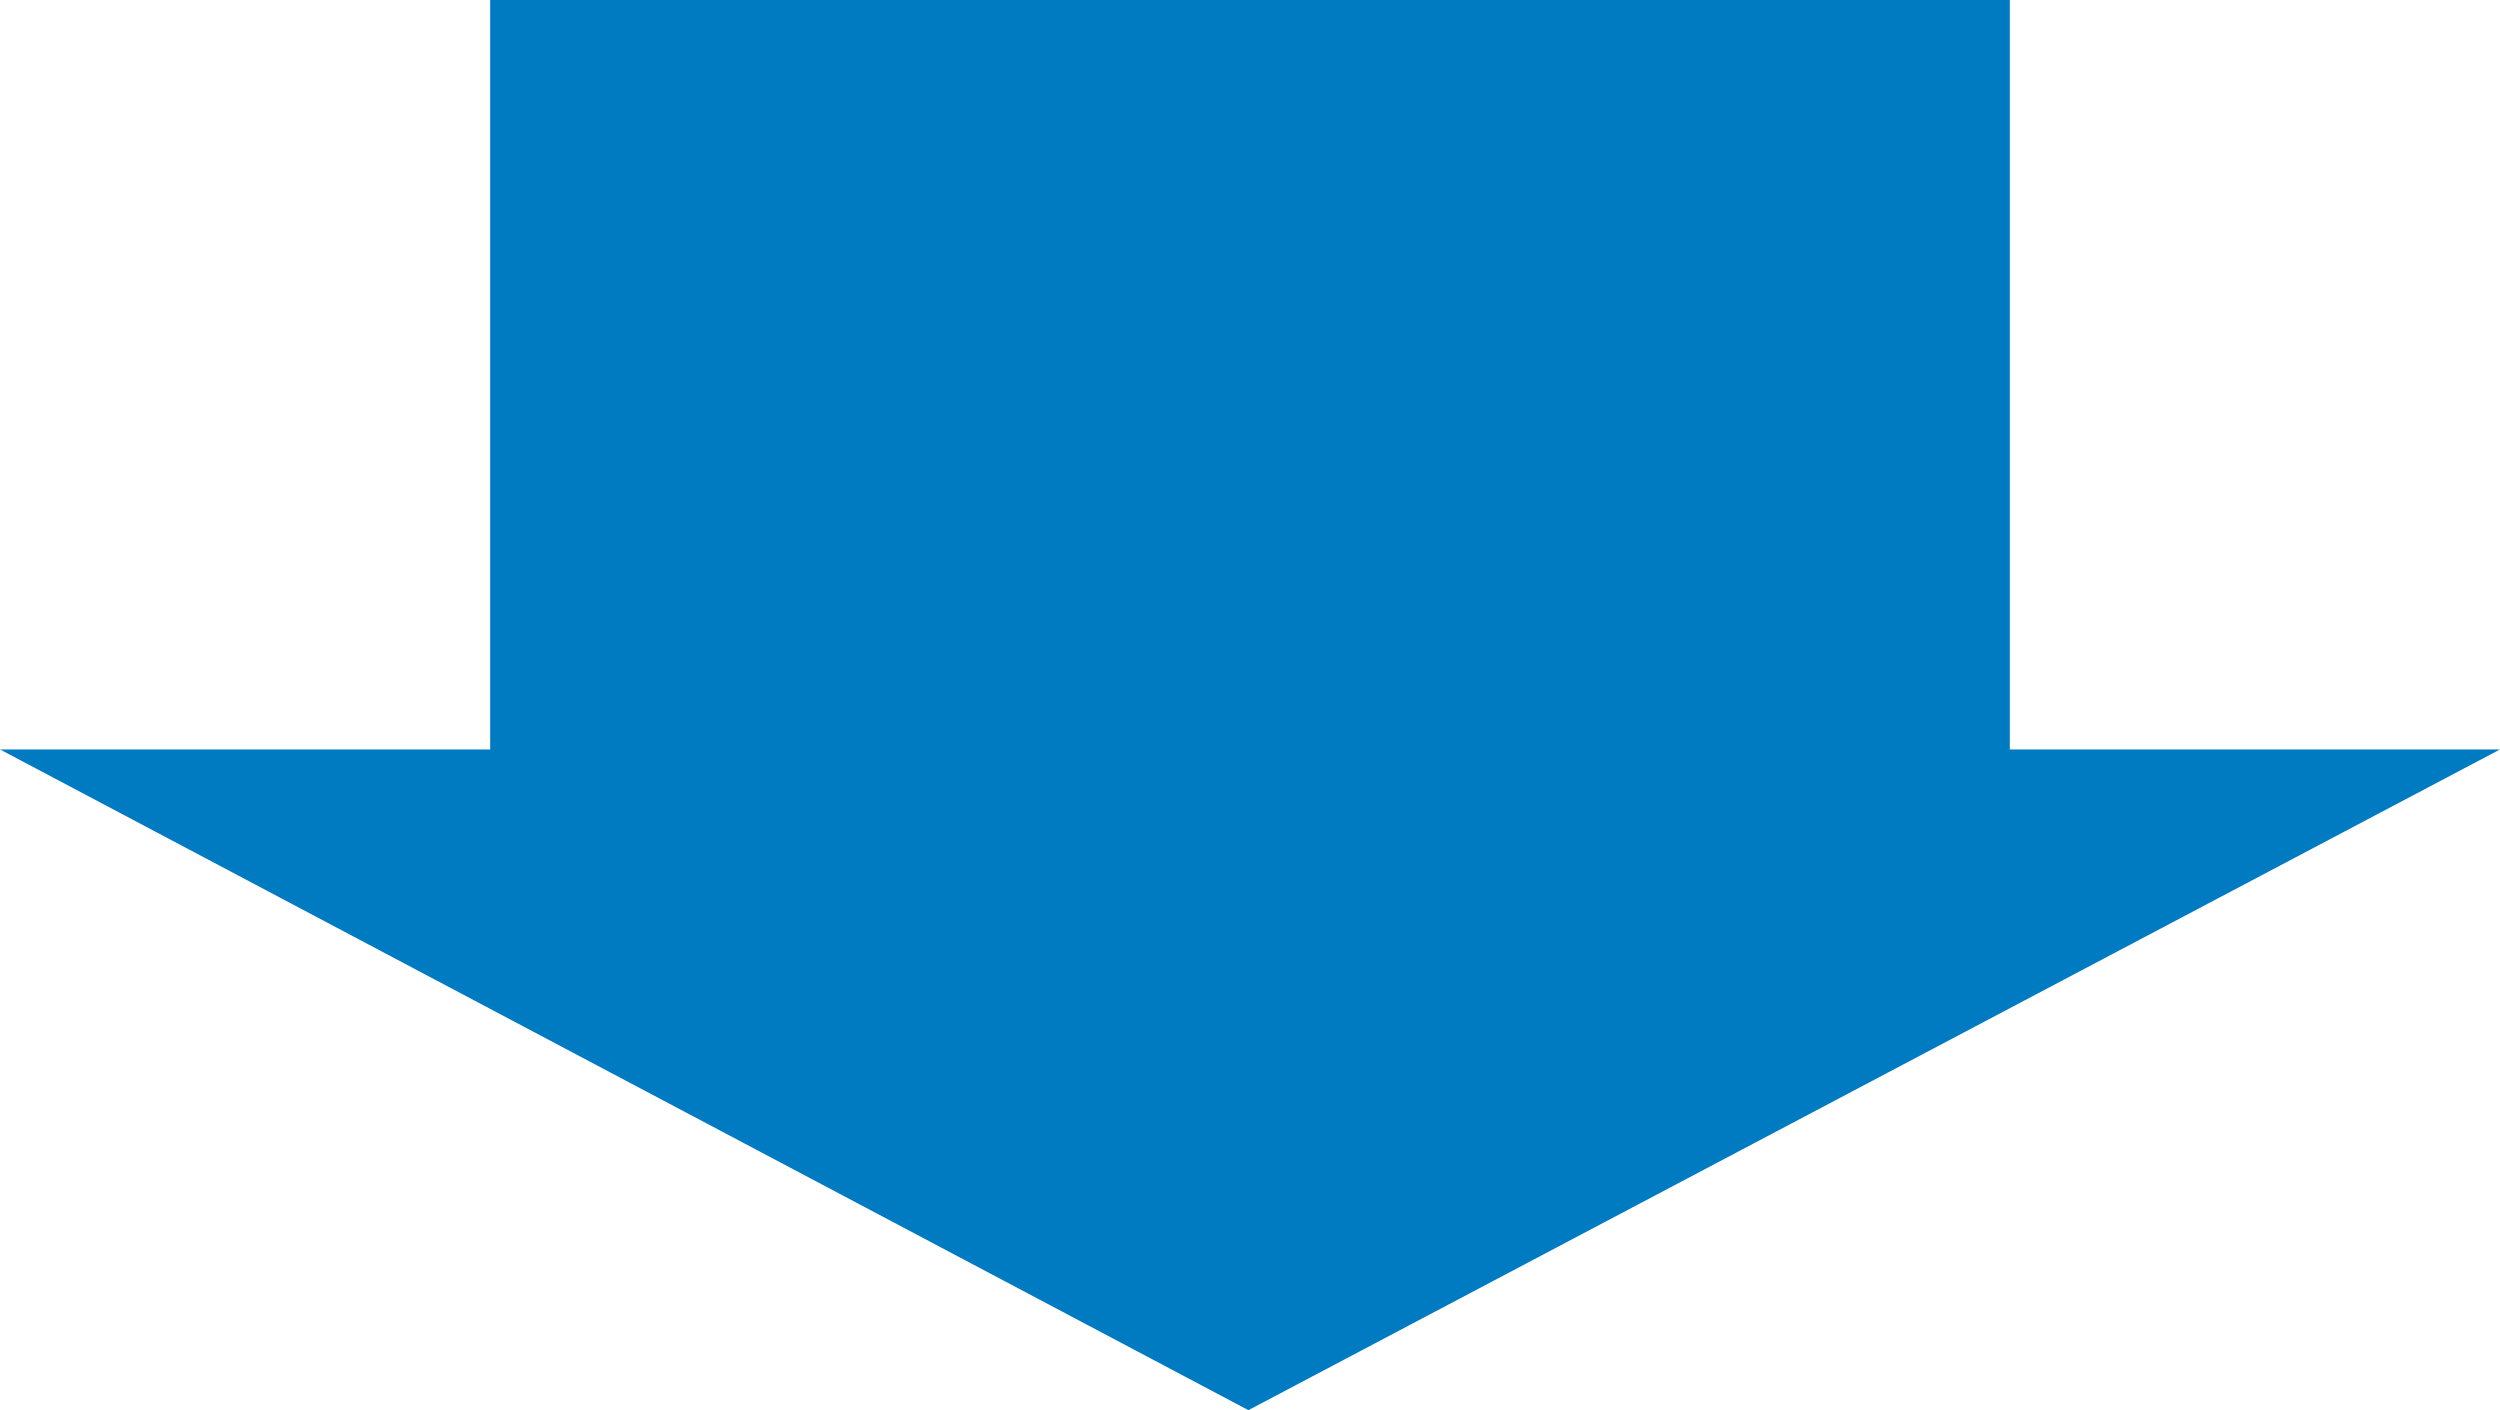
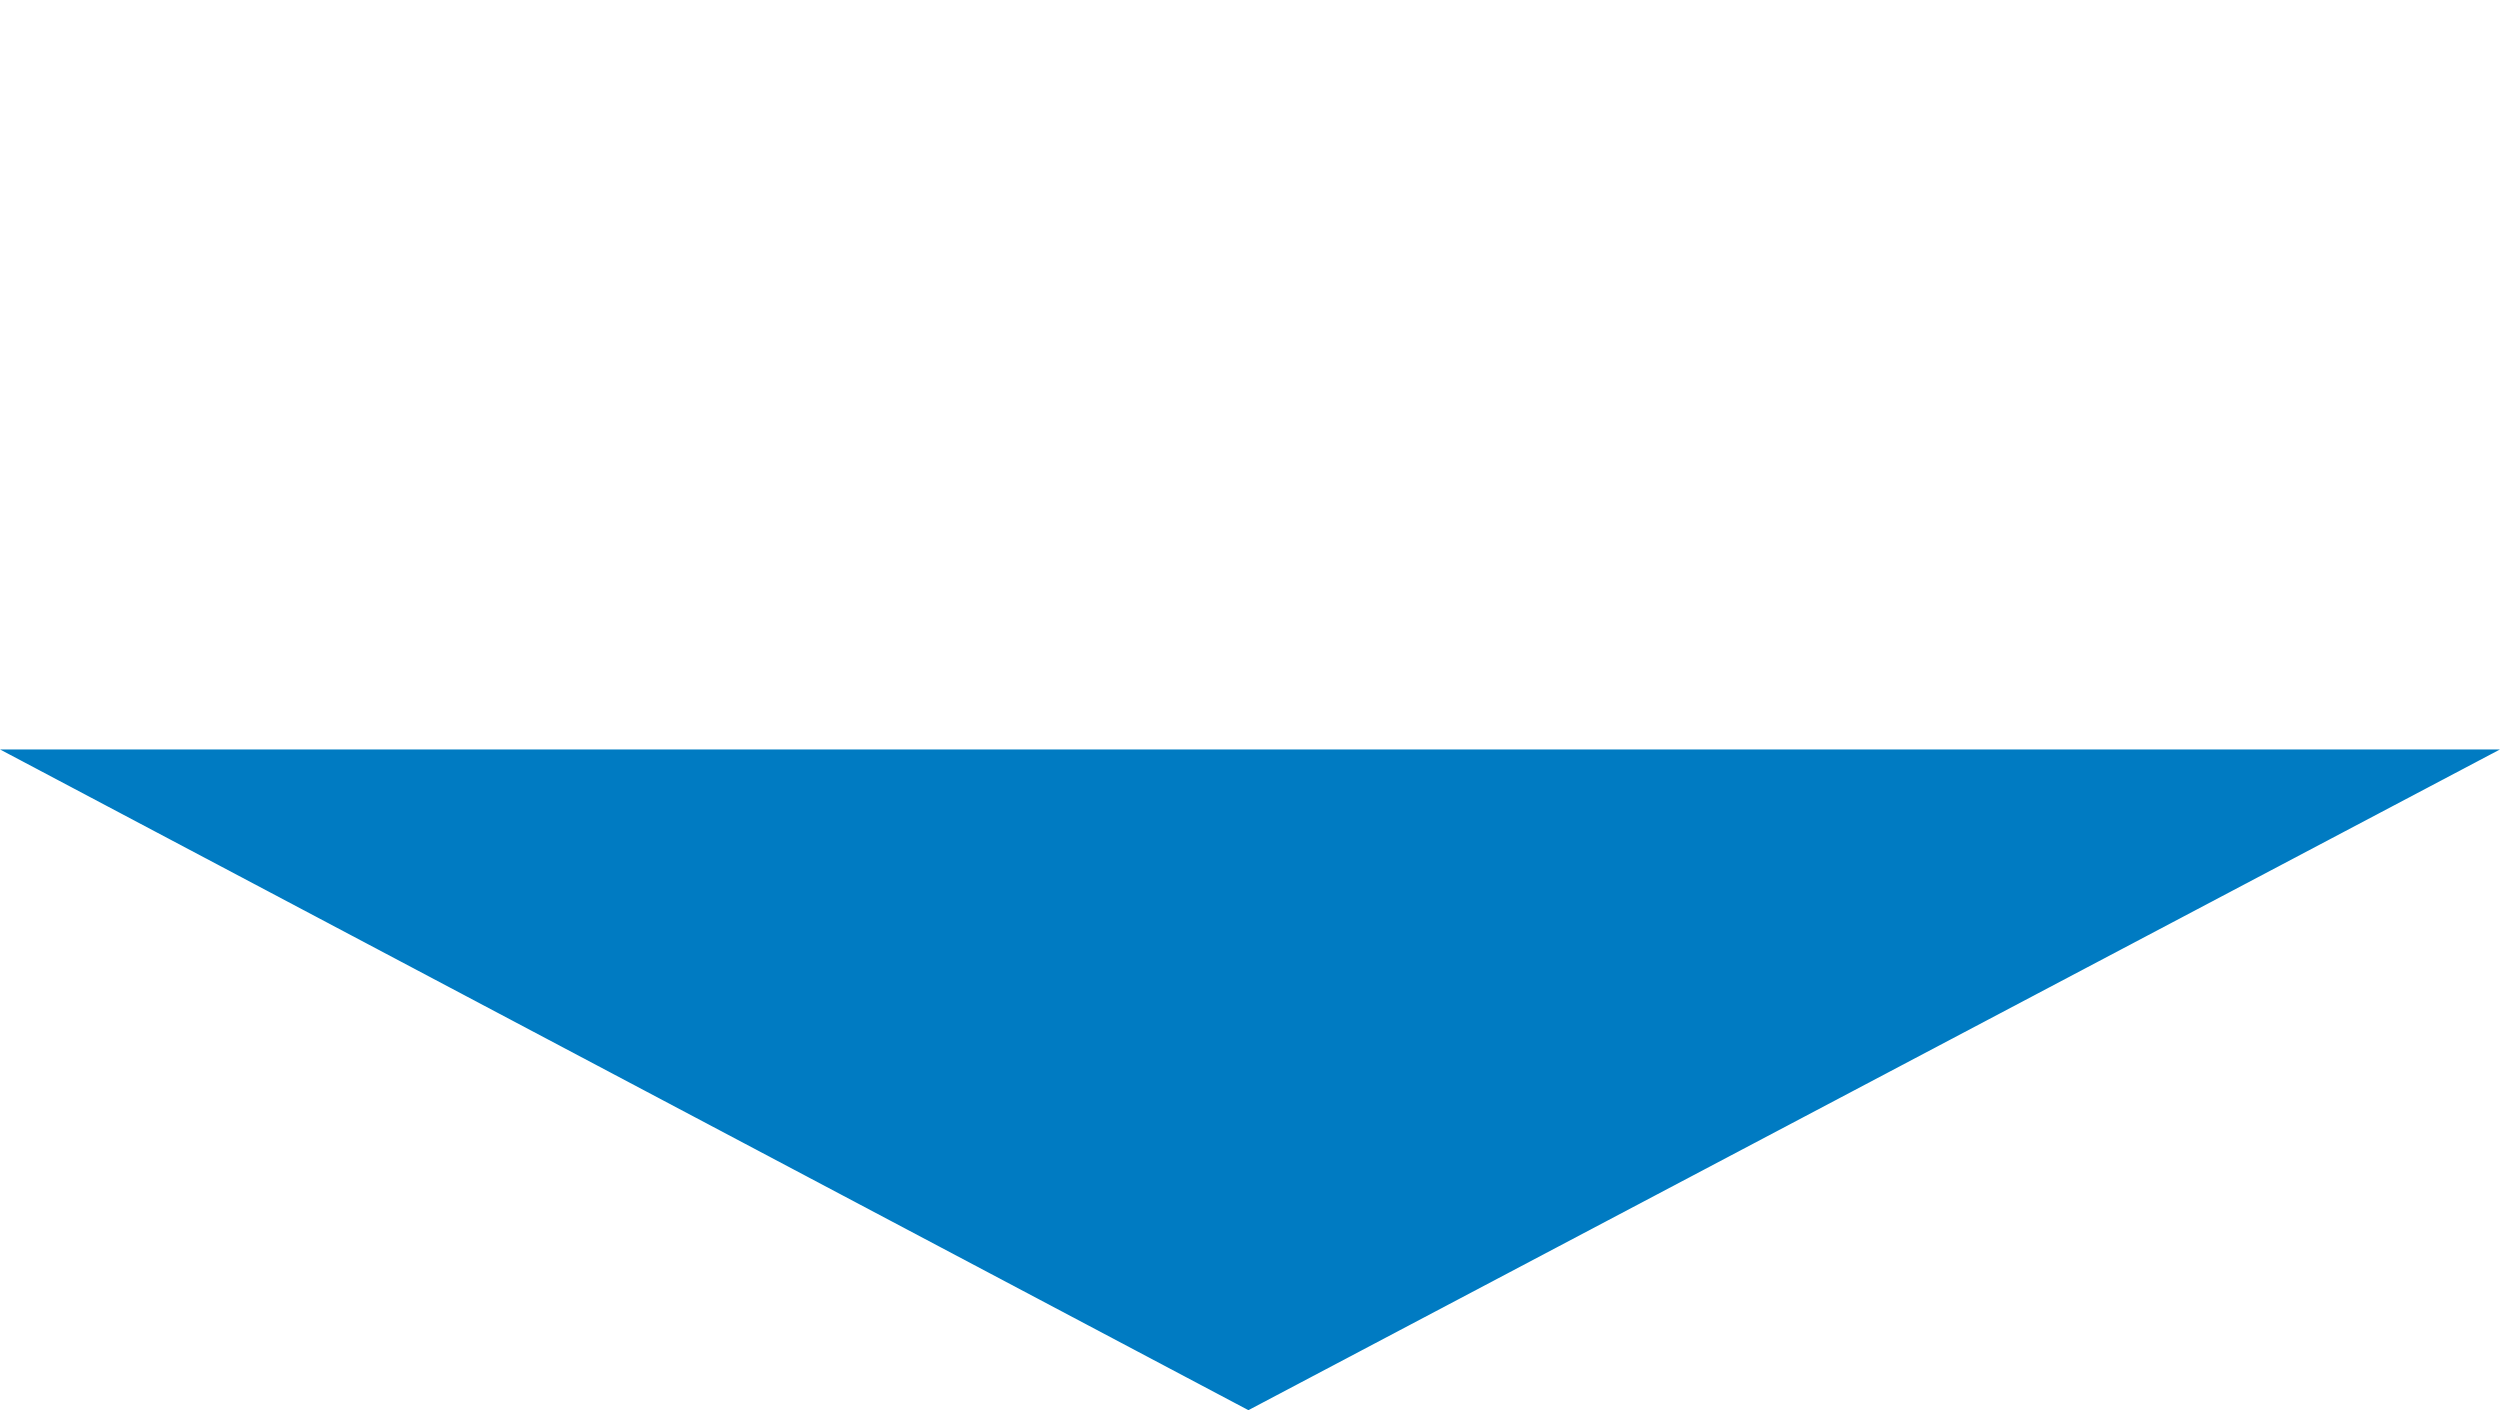
<svg xmlns="http://www.w3.org/2000/svg" width="90.484" height="51.039" viewBox="0 0 90.484 51.039">
  <g id="image_arrow" transform="translate(-150.258 -1167)">
-     <rect id="長方形_6226" data-name="長方形 6226" width="55" height="30" transform="translate(168 1167)" fill="#007bc2" />
    <path id="パス_18045" data-name="パス 18045" d="M0,0H90.484l-45.3,23.914Z" transform="translate(150.258 1194.125)" fill="#007bc2" />
  </g>
</svg>